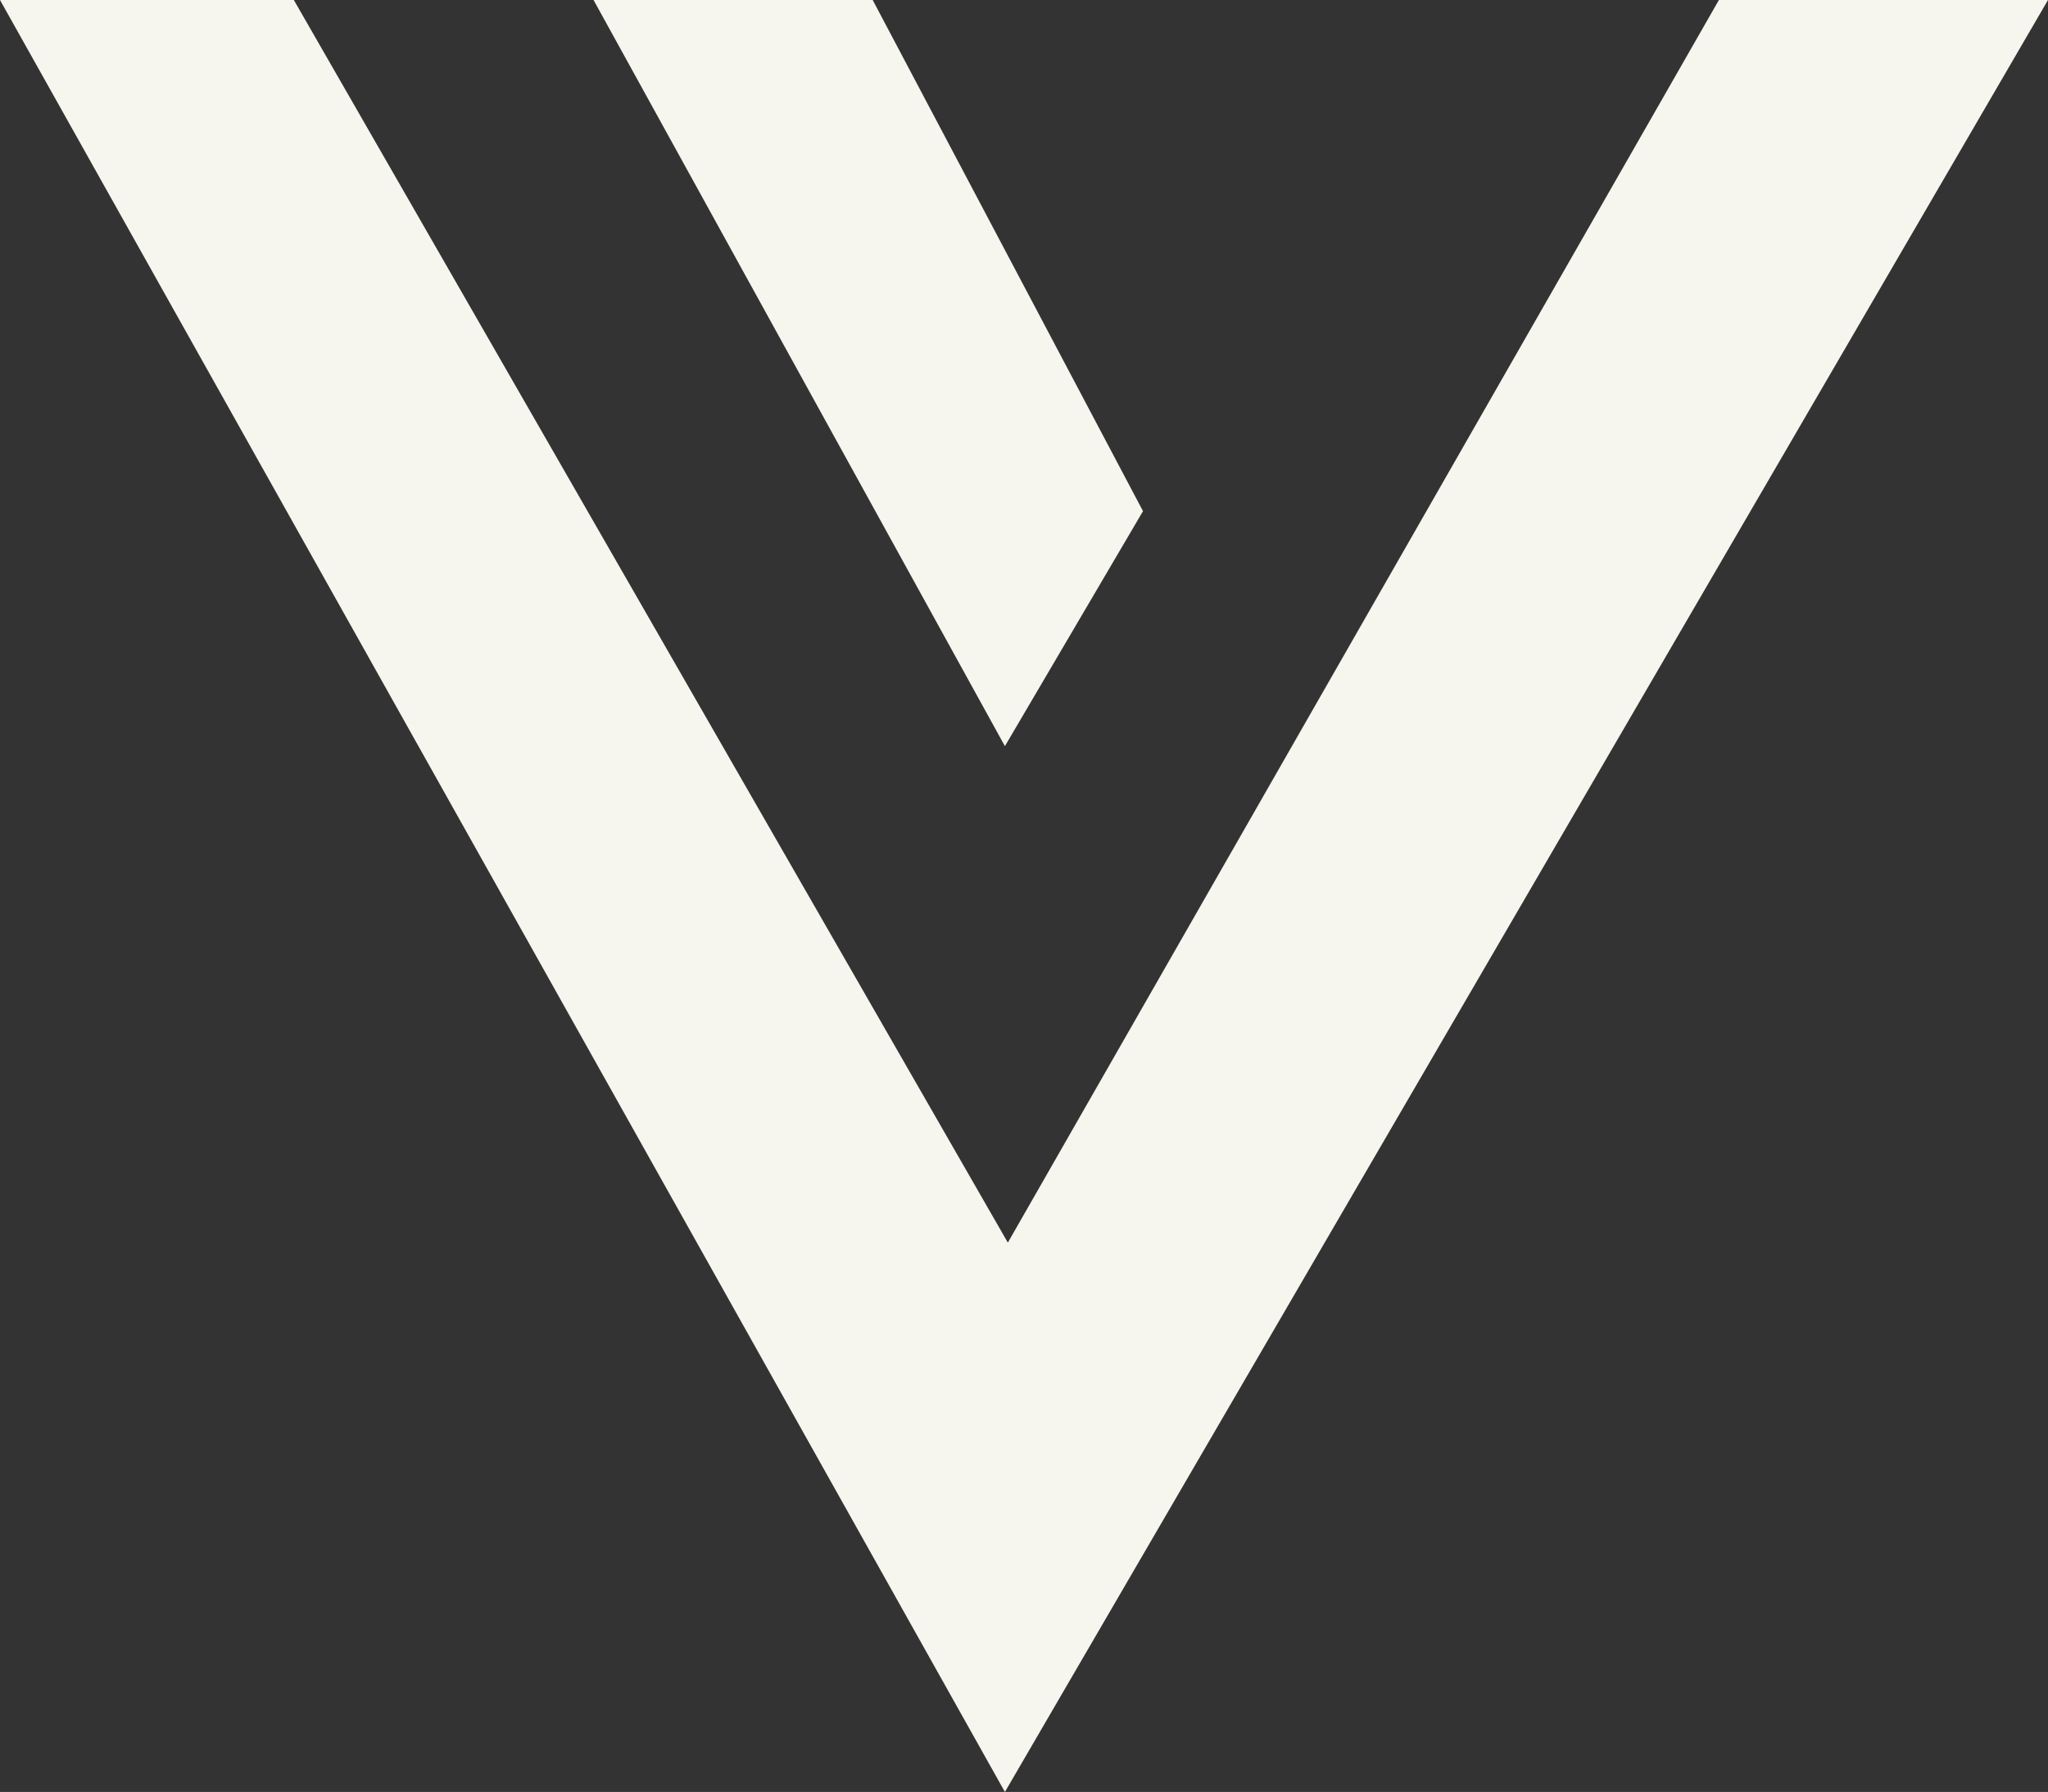
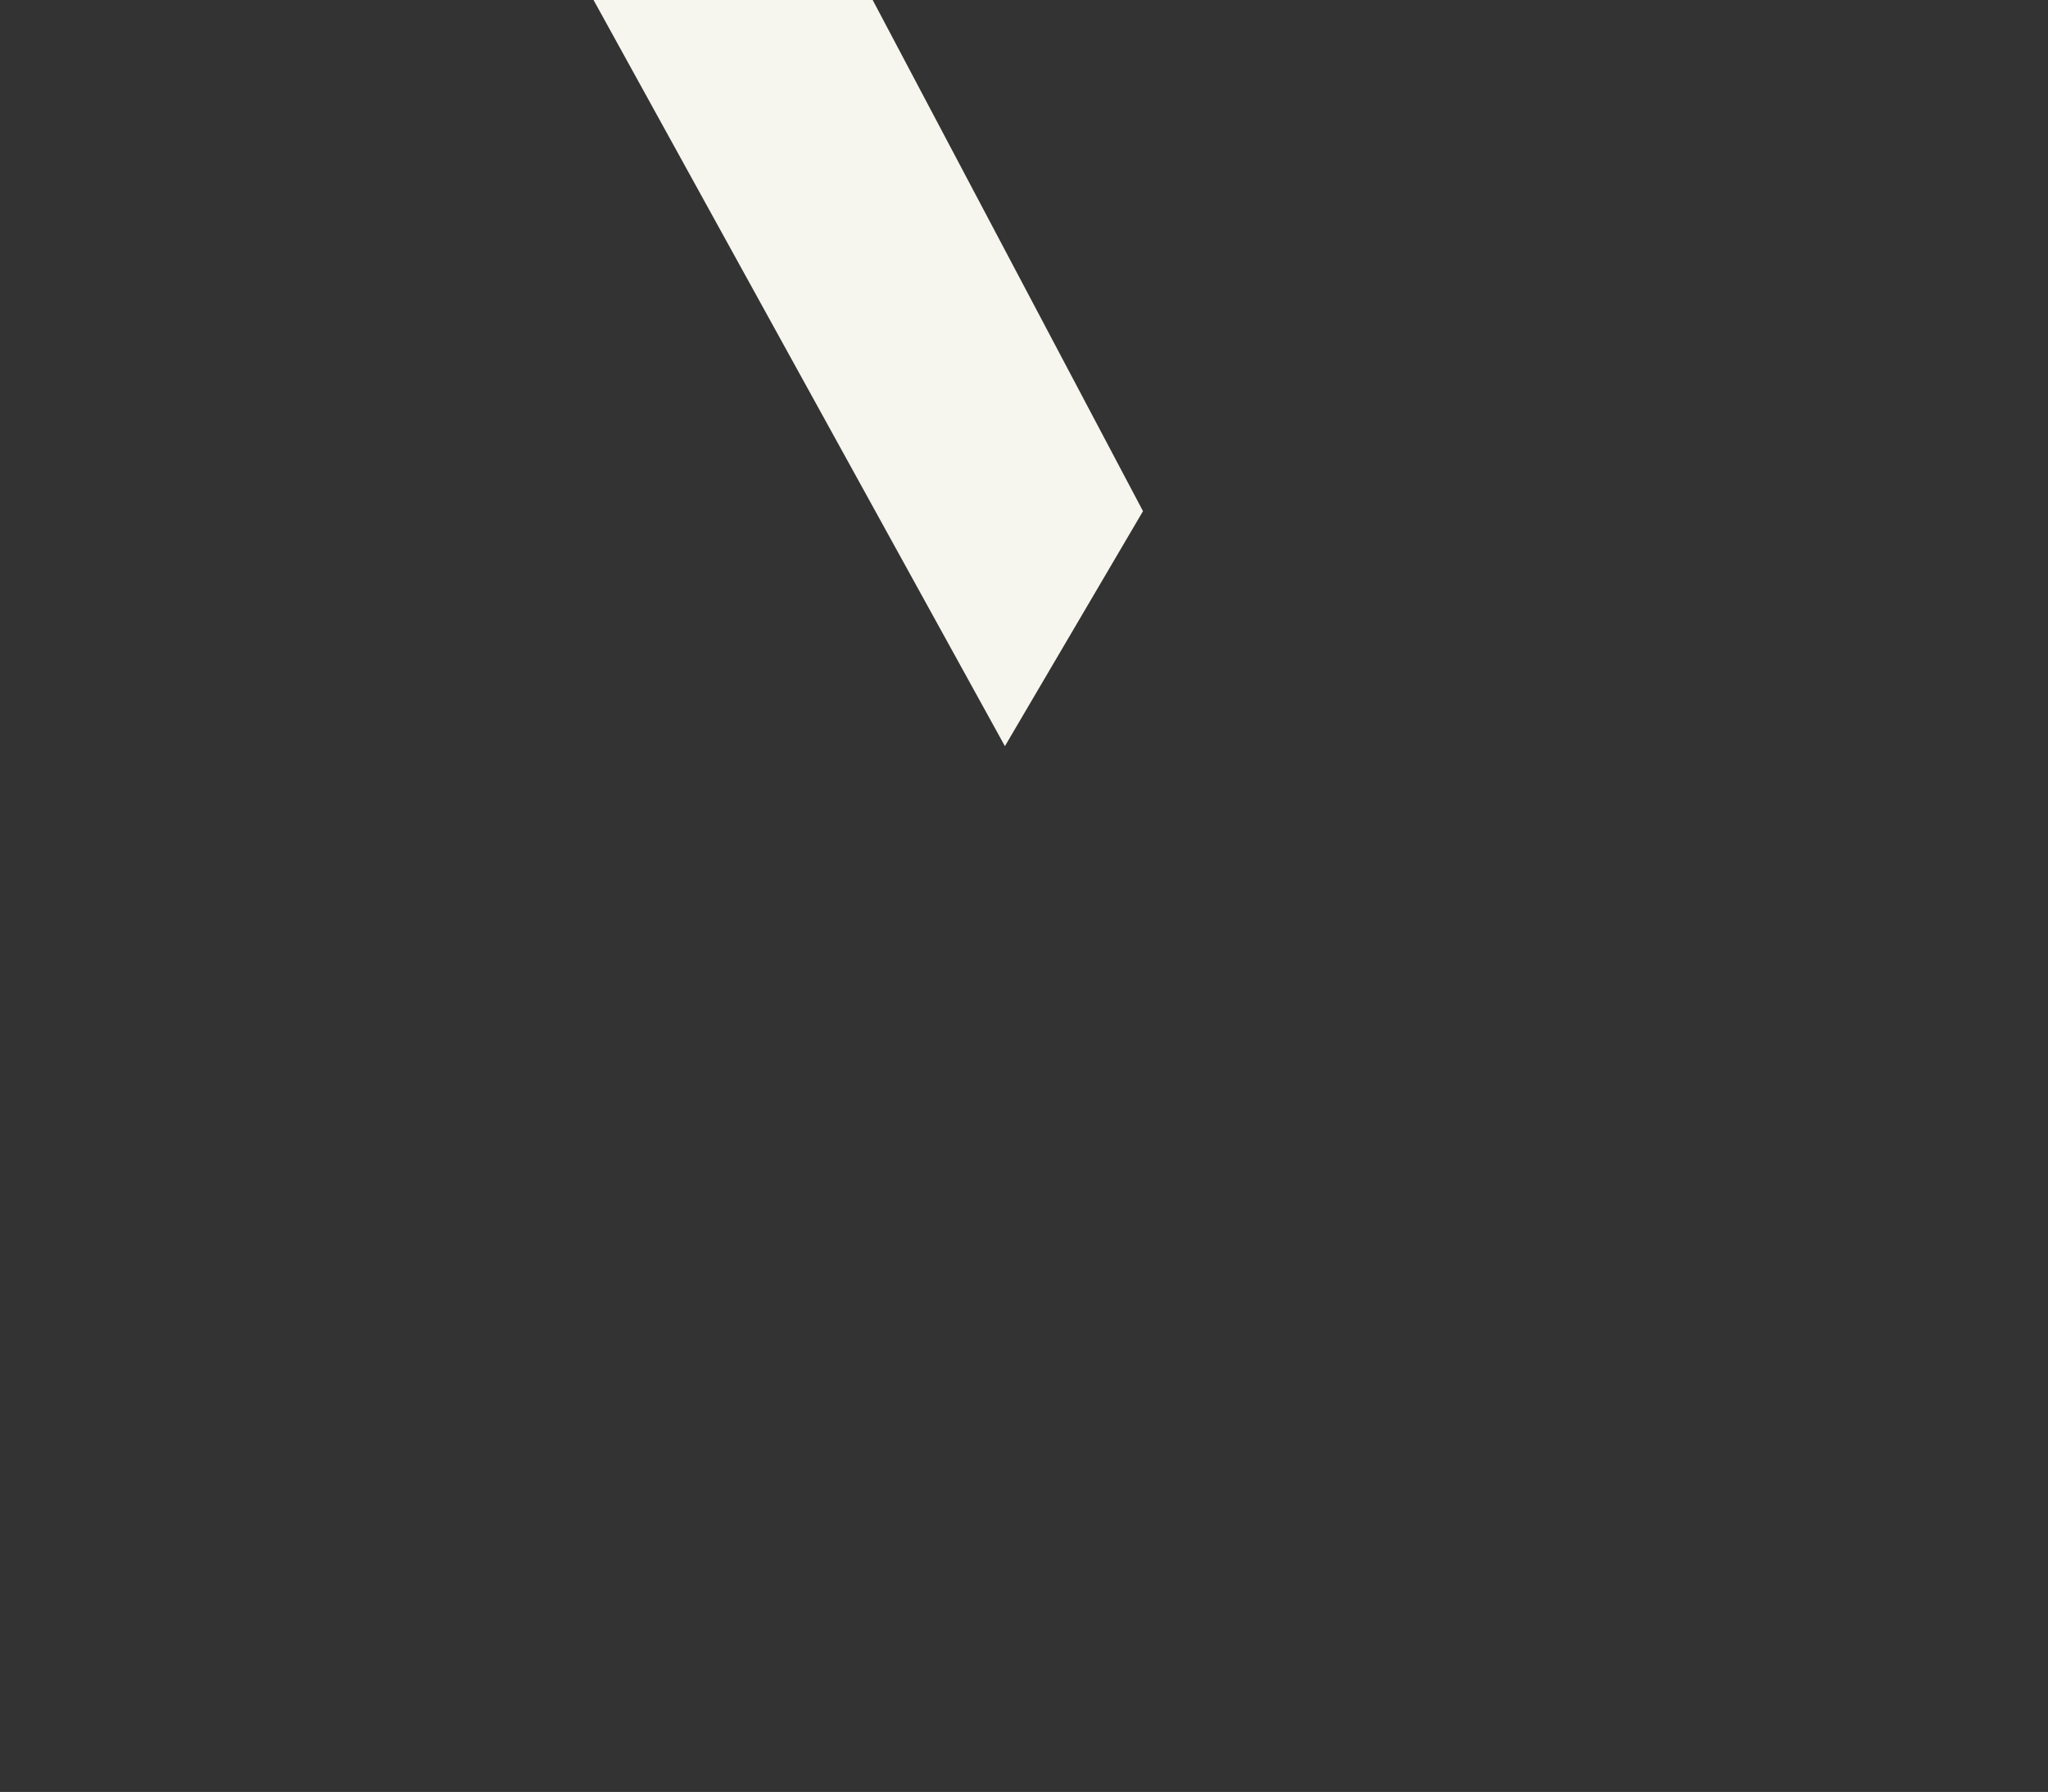
<svg xmlns="http://www.w3.org/2000/svg" id="_Слой_1" version="1.1" viewBox="0 0 69.7 61">
  <rect x="0" y="0" width="69.7" height="61" fill="#333333" stroke="none" />
  <defs>
    <style> .st0 { fill: #f6f5ee; } </style>
  </defs>
-   <path class="st0" d="M34.2,61L0,0h10l24.3,42.3L58.5,0h11.2l-35.5,61Z" />
  <path class="st0" d="M34.2,25.4L20.2,0h9.5l9.2,17.4-4.7,8h0Z" />
</svg>